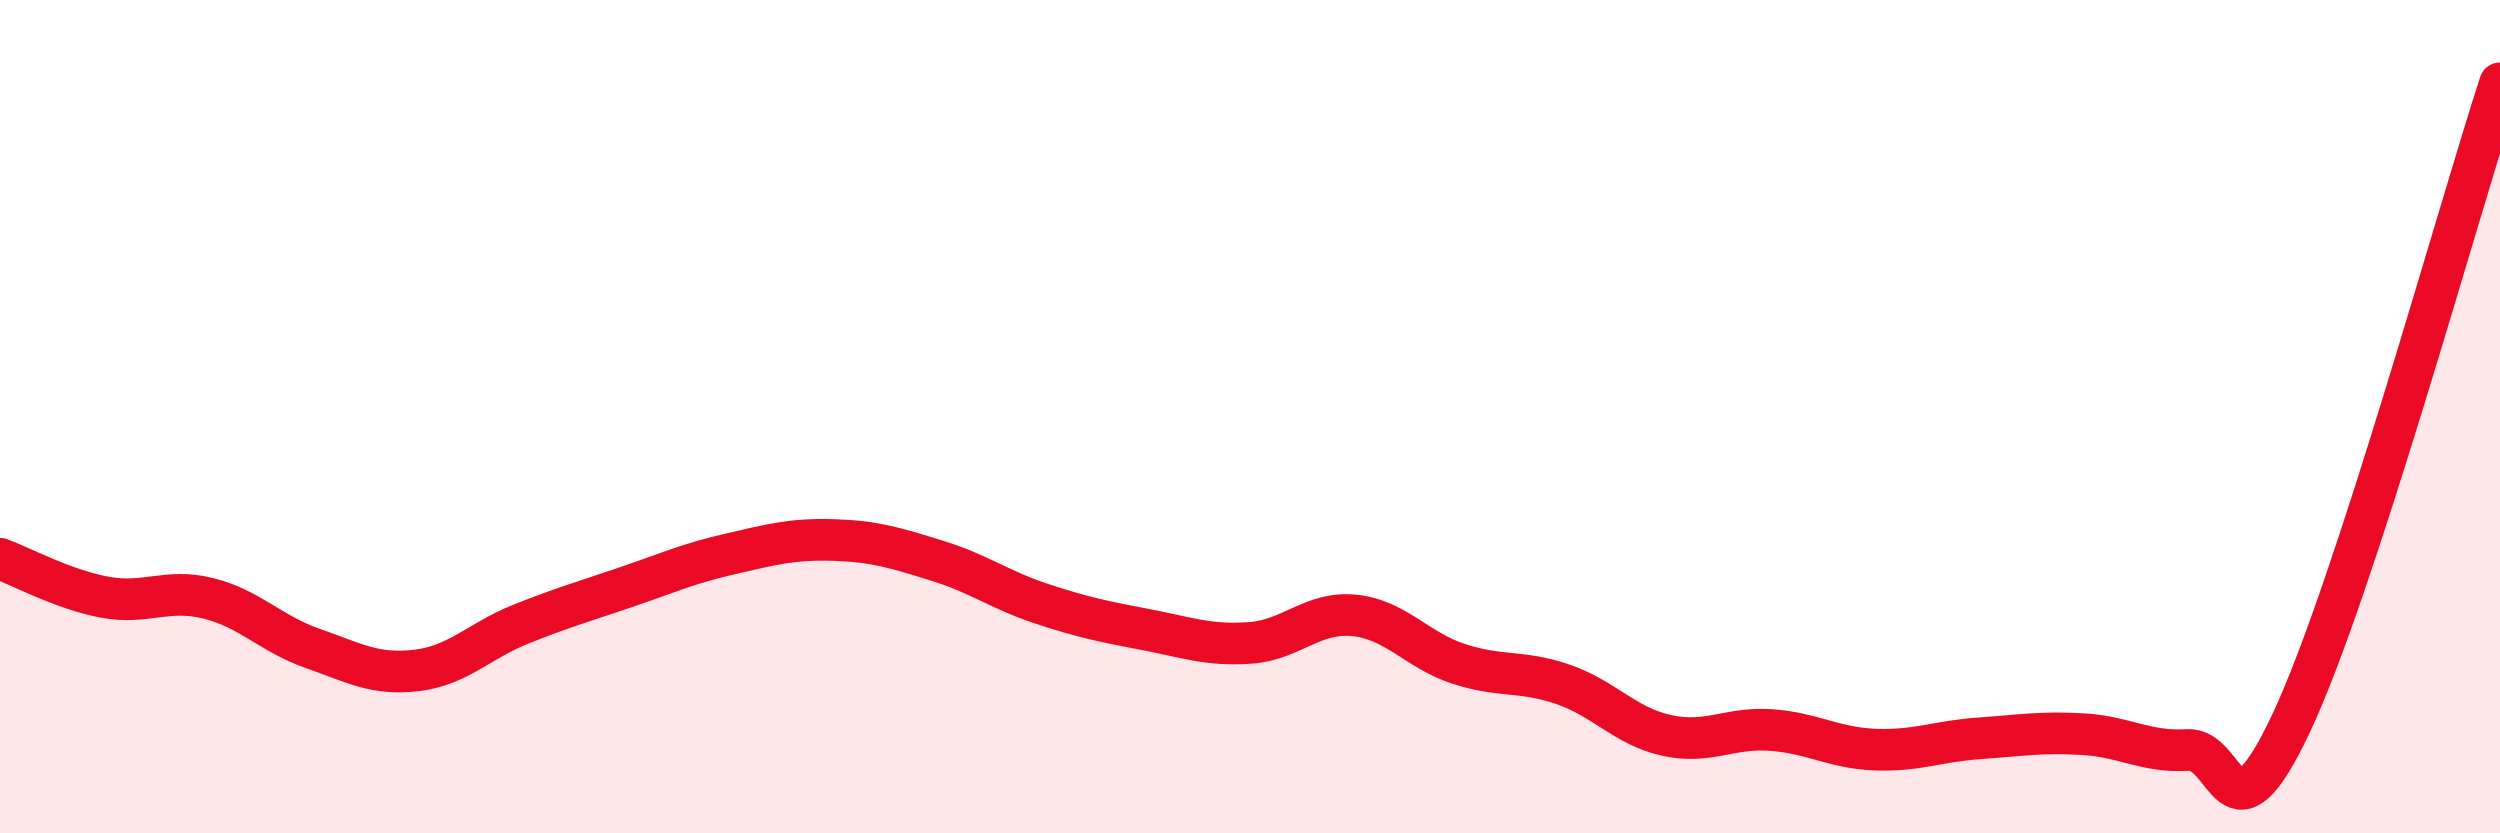
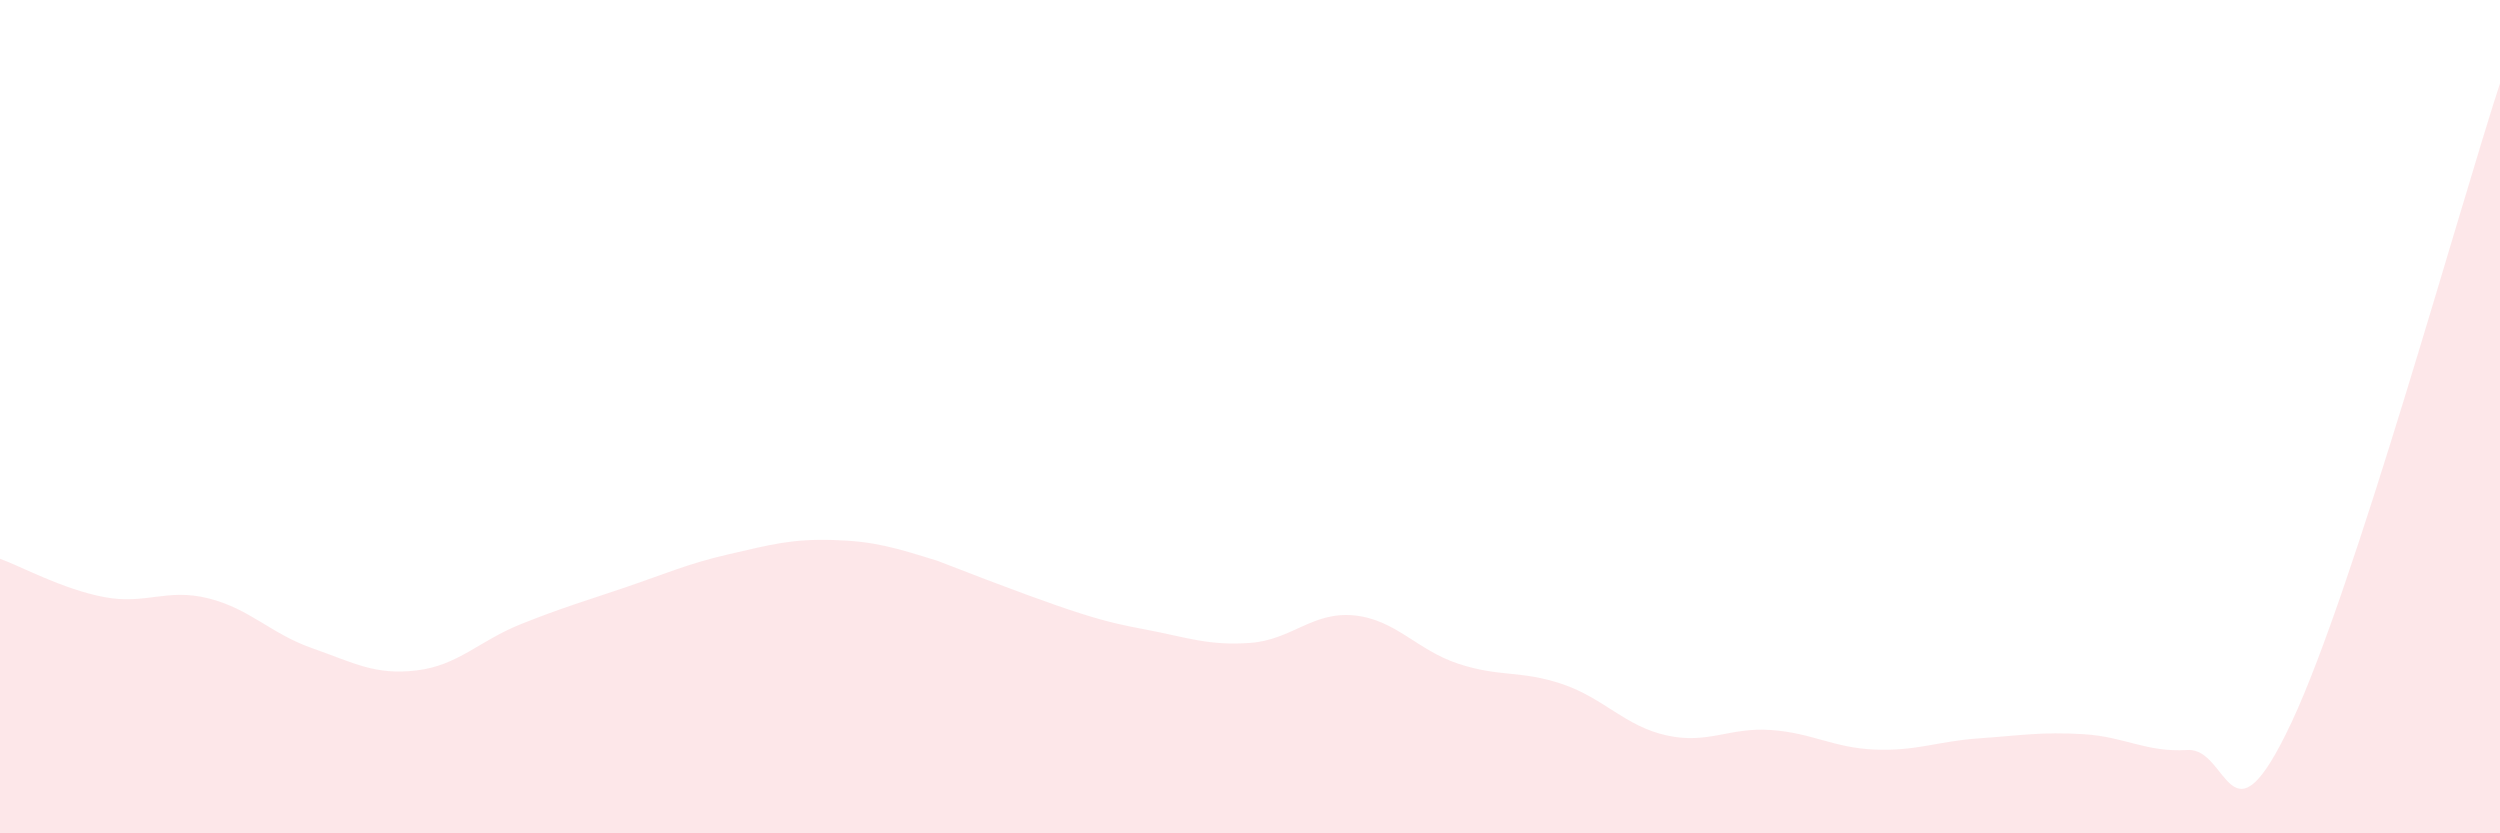
<svg xmlns="http://www.w3.org/2000/svg" width="60" height="20" viewBox="0 0 60 20">
-   <path d="M 0,13.41 C 0.5,13.59 1.5,14.14 2.5,14.33 C 3.5,14.52 4,14.11 5,14.36 C 6,14.61 6.5,15.21 7.5,15.56 C 8.5,15.91 9,16.21 10,16.09 C 11,15.97 11.5,15.38 12.5,14.98 C 13.5,14.58 14,14.44 15,14.1 C 16,13.76 16.5,13.53 17.5,13.3 C 18.5,13.07 19,12.93 20,12.96 C 21,12.99 21.5,13.15 22.5,13.46 C 23.5,13.77 24,14.16 25,14.49 C 26,14.82 26.5,14.92 27.5,15.11 C 28.5,15.3 29,15.5 30,15.43 C 31,15.36 31.5,14.67 32.5,14.77 C 33.5,14.87 34,15.6 35,15.93 C 36,16.26 36.5,16.08 37.5,16.42 C 38.5,16.76 39,17.43 40,17.65 C 41,17.87 41.5,17.45 42.5,17.52 C 43.5,17.59 44,17.95 45,17.99 C 46,18.03 46.5,17.79 47.5,17.72 C 48.5,17.65 49,17.56 50,17.62 C 51,17.68 51.5,18.06 52.5,18 C 53.5,17.94 53.5,20.53 55,17.33 C 56.5,14.13 59,5.07 60,2L60 20L0 20Z" fill="#EB0A25" opacity="0.1" stroke-linecap="round" stroke-linejoin="round" />
-   <path d="M 0,13.41 C 0.5,13.59 1.5,14.14 2.5,14.33 C 3.5,14.52 4,14.11 5,14.36 C 6,14.61 6.5,15.21 7.5,15.56 C 8.5,15.91 9,16.21 10,16.09 C 11,15.97 11.5,15.38 12.5,14.98 C 13.5,14.58 14,14.44 15,14.1 C 16,13.76 16.5,13.53 17.5,13.3 C 18.5,13.07 19,12.93 20,12.96 C 21,12.99 21.5,13.15 22.5,13.46 C 23.5,13.77 24,14.16 25,14.49 C 26,14.82 26.5,14.92 27.5,15.11 C 28.5,15.3 29,15.5 30,15.43 C 31,15.36 31.5,14.67 32.5,14.77 C 33.5,14.87 34,15.6 35,15.93 C 36,16.26 36.5,16.08 37.5,16.42 C 38.5,16.76 39,17.43 40,17.65 C 41,17.87 41.5,17.45 42.5,17.52 C 43.5,17.59 44,17.95 45,17.99 C 46,18.03 46.5,17.79 47.5,17.72 C 48.5,17.65 49,17.56 50,17.62 C 51,17.68 51.5,18.06 52.5,18 C 53.5,17.94 53.5,20.53 55,17.33 C 56.5,14.13 59,5.07 60,2" stroke="#EB0A25" stroke-width="1" fill="none" stroke-linecap="round" stroke-linejoin="round" />
+   <path d="M 0,13.41 C 0.5,13.59 1.5,14.14 2.5,14.33 C 3.5,14.52 4,14.11 5,14.36 C 6,14.61 6.5,15.21 7.5,15.56 C 8.5,15.91 9,16.21 10,16.09 C 11,15.97 11.5,15.38 12.5,14.98 C 13.5,14.58 14,14.44 15,14.1 C 16,13.76 16.5,13.53 17.5,13.3 C 18.5,13.07 19,12.93 20,12.96 C 21,12.99 21.5,13.15 22.5,13.46 C 26,14.82 26.5,14.92 27.5,15.11 C 28.5,15.3 29,15.5 30,15.43 C 31,15.36 31.5,14.67 32.5,14.77 C 33.5,14.87 34,15.6 35,15.93 C 36,16.26 36.5,16.08 37.5,16.42 C 38.5,16.76 39,17.43 40,17.65 C 41,17.87 41.5,17.45 42.5,17.52 C 43.5,17.59 44,17.95 45,17.99 C 46,18.03 46.5,17.79 47.5,17.72 C 48.5,17.65 49,17.56 50,17.62 C 51,17.68 51.5,18.06 52.5,18 C 53.5,17.94 53.5,20.53 55,17.33 C 56.5,14.13 59,5.07 60,2L60 20L0 20Z" fill="#EB0A25" opacity="0.1" stroke-linecap="round" stroke-linejoin="round" />
</svg>